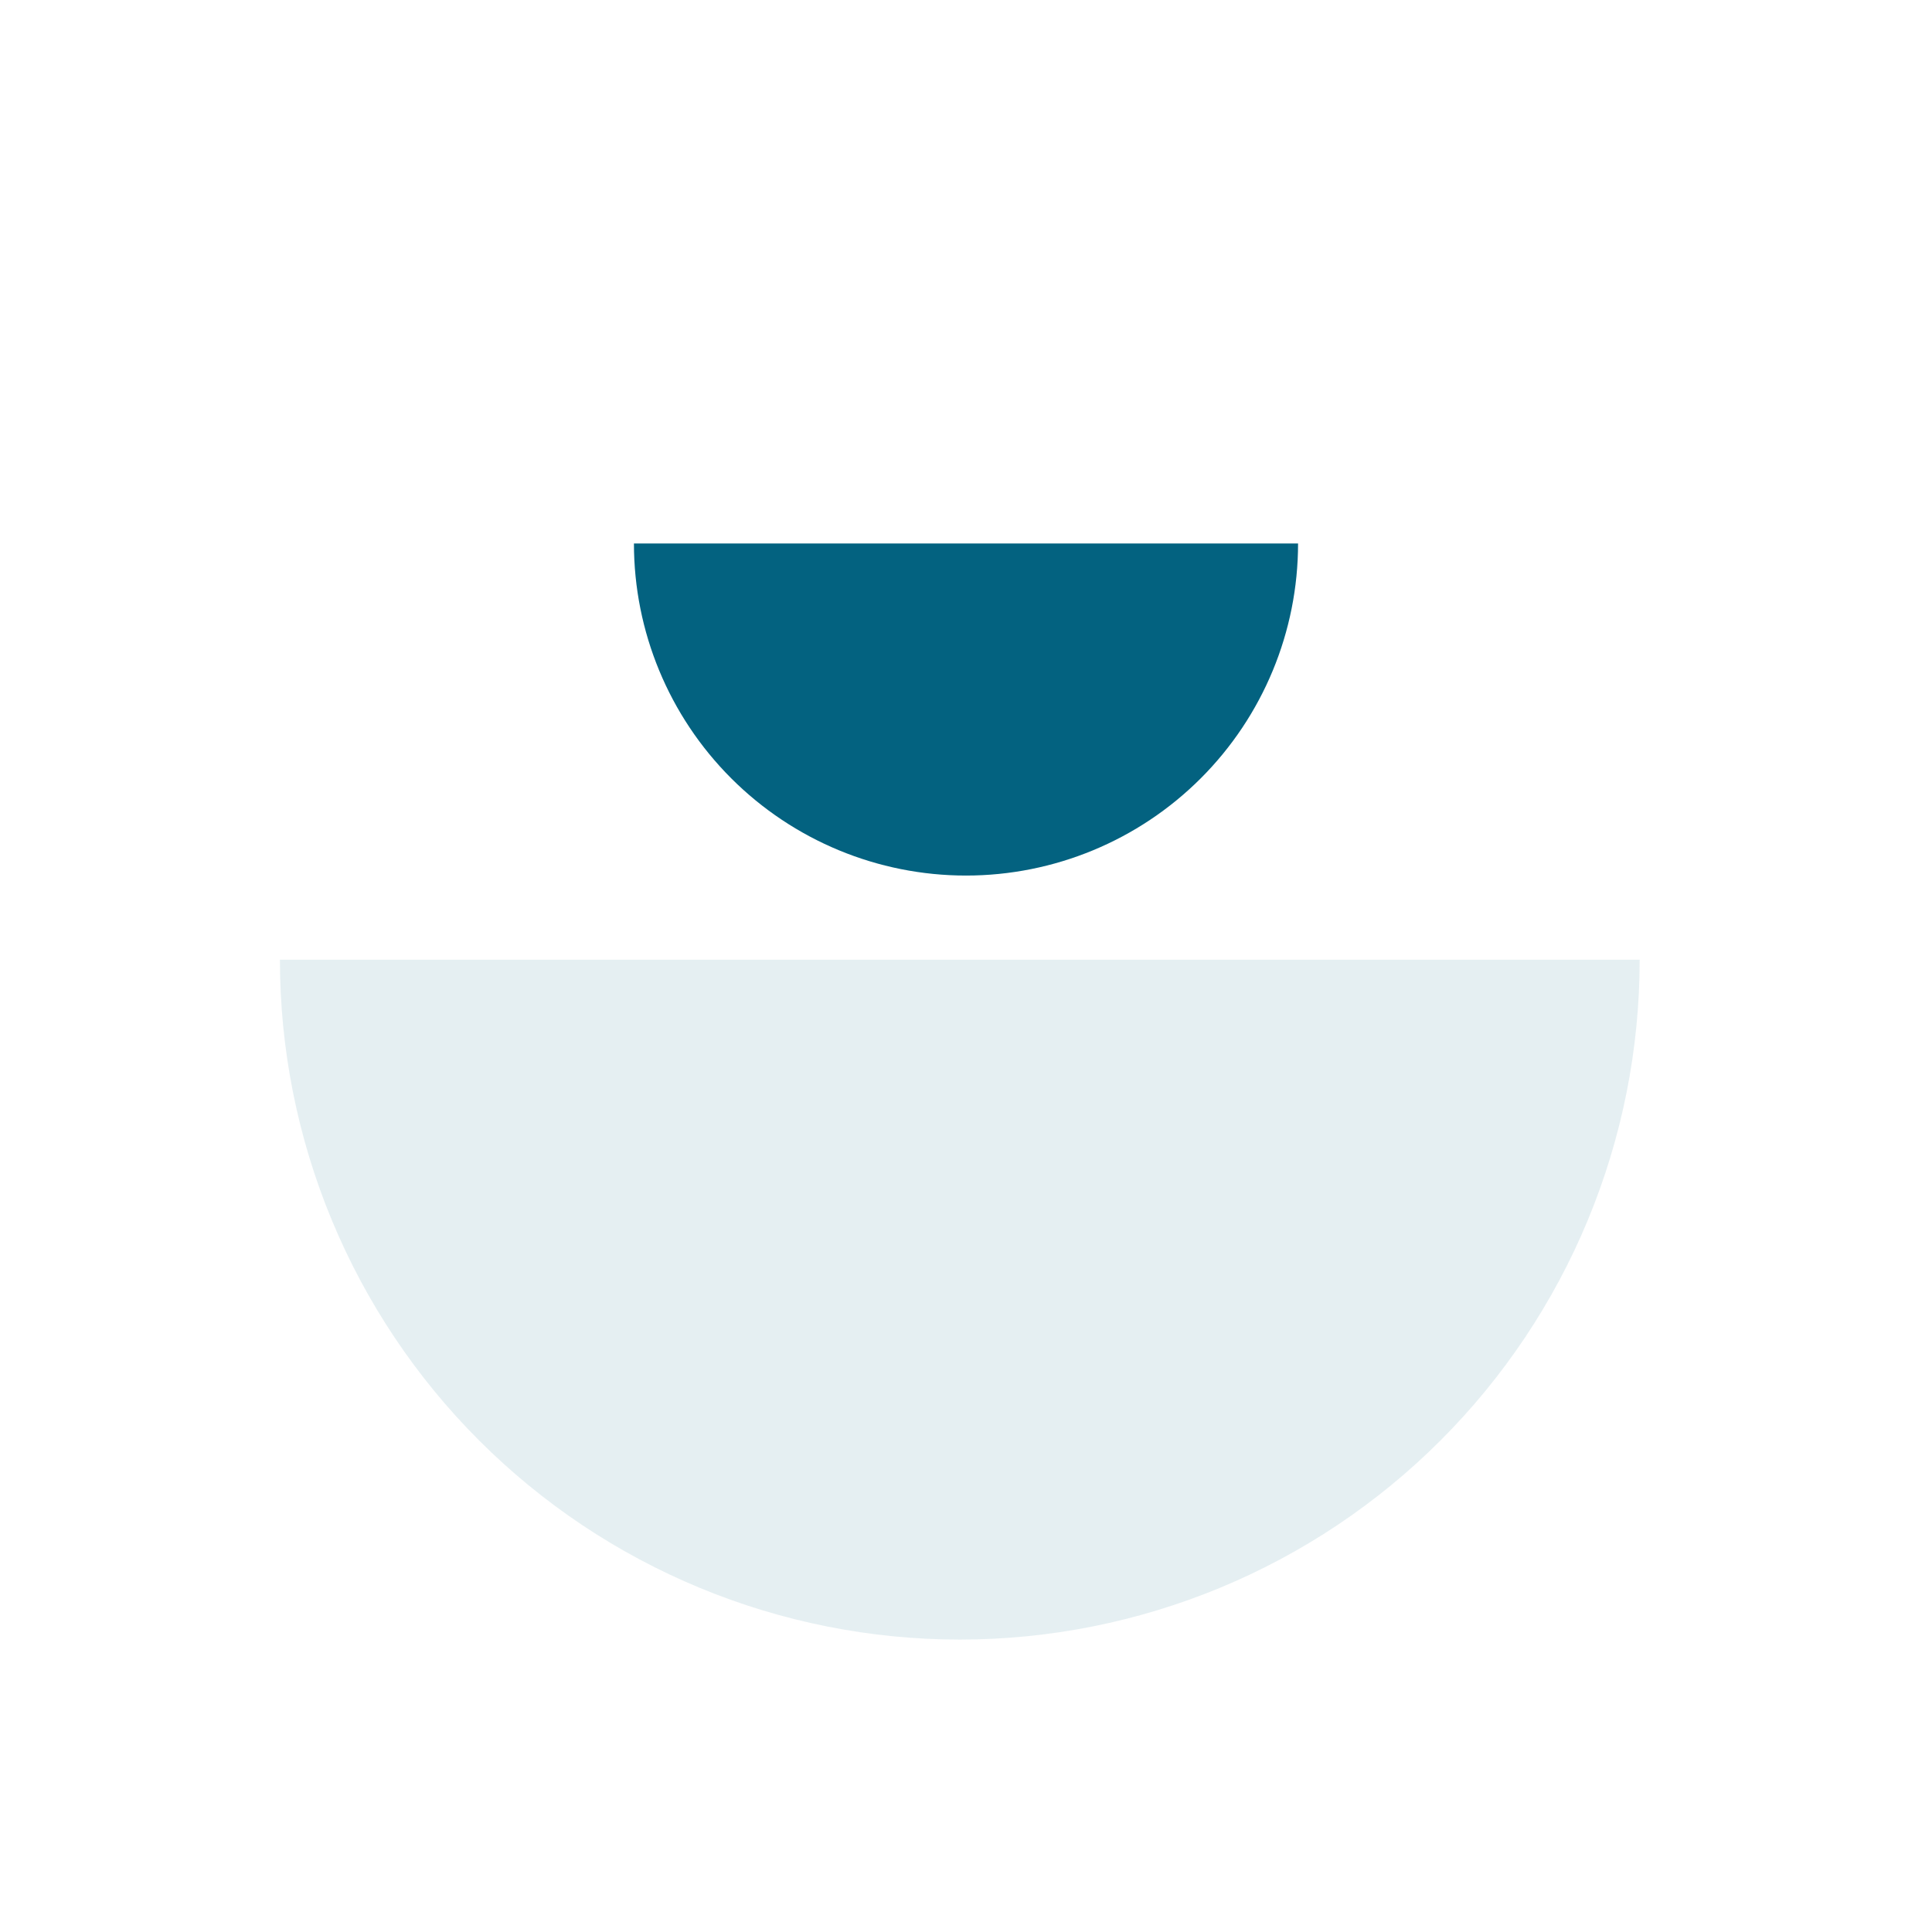
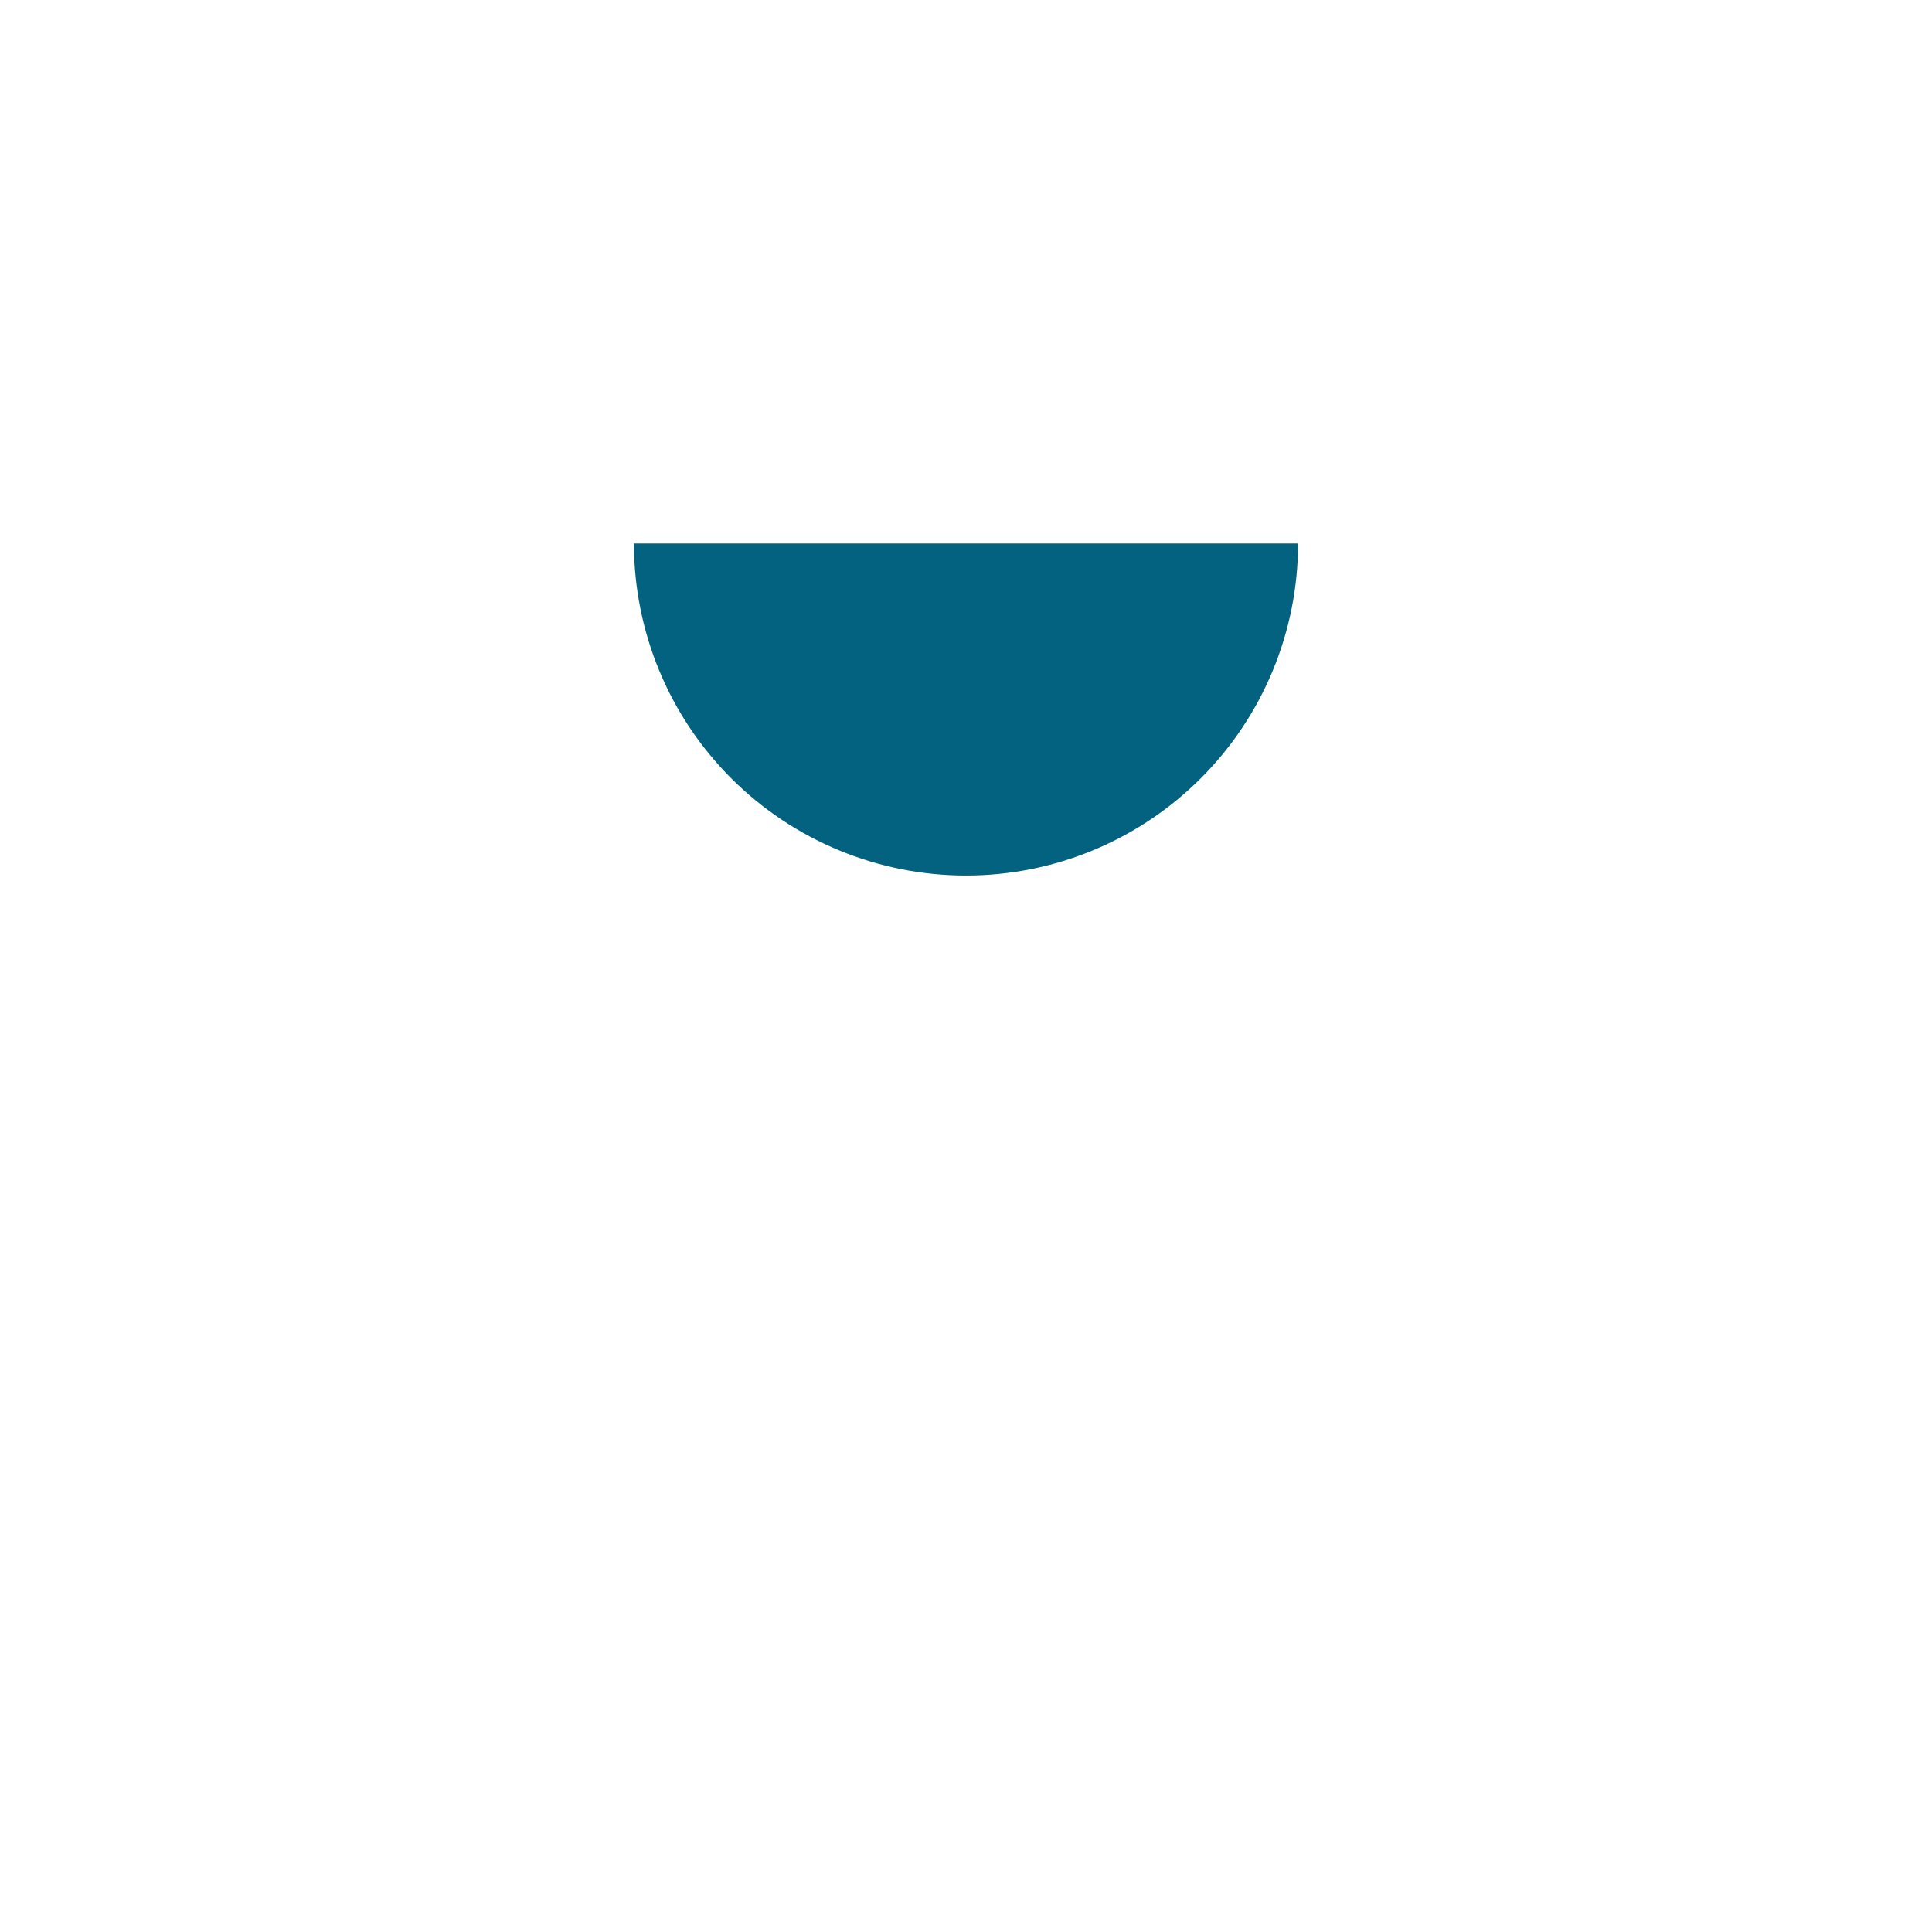
<svg xmlns="http://www.w3.org/2000/svg" width="64" height="64" viewBox="0 0 64 64" fill="none">
  <path d="M43 18.004C43 20.921 41.841 23.719 39.778 25.782C37.715 27.845 34.917 29.004 32 29.004C29.083 29.004 26.285 27.845 24.222 25.782C22.159 23.719 21 20.921 21 18.004L32 18.004H43Z" fill="#036280" />
-   <path d="M54.316 31.791C54.316 34.749 53.734 37.677 52.602 40.41C51.47 43.142 49.811 45.625 47.72 47.716C45.629 49.807 43.146 51.467 40.414 52.598C37.681 53.73 34.753 54.313 31.795 54.313C28.837 54.313 25.909 53.73 23.176 52.598C20.444 51.467 17.961 49.807 15.87 47.716C13.778 45.625 12.12 43.142 10.988 40.41C9.856 37.677 9.273 34.749 9.273 31.791L31.795 31.791L54.316 31.791Z" fill="#CDE0E6" fill-opacity="0.5" />
</svg>